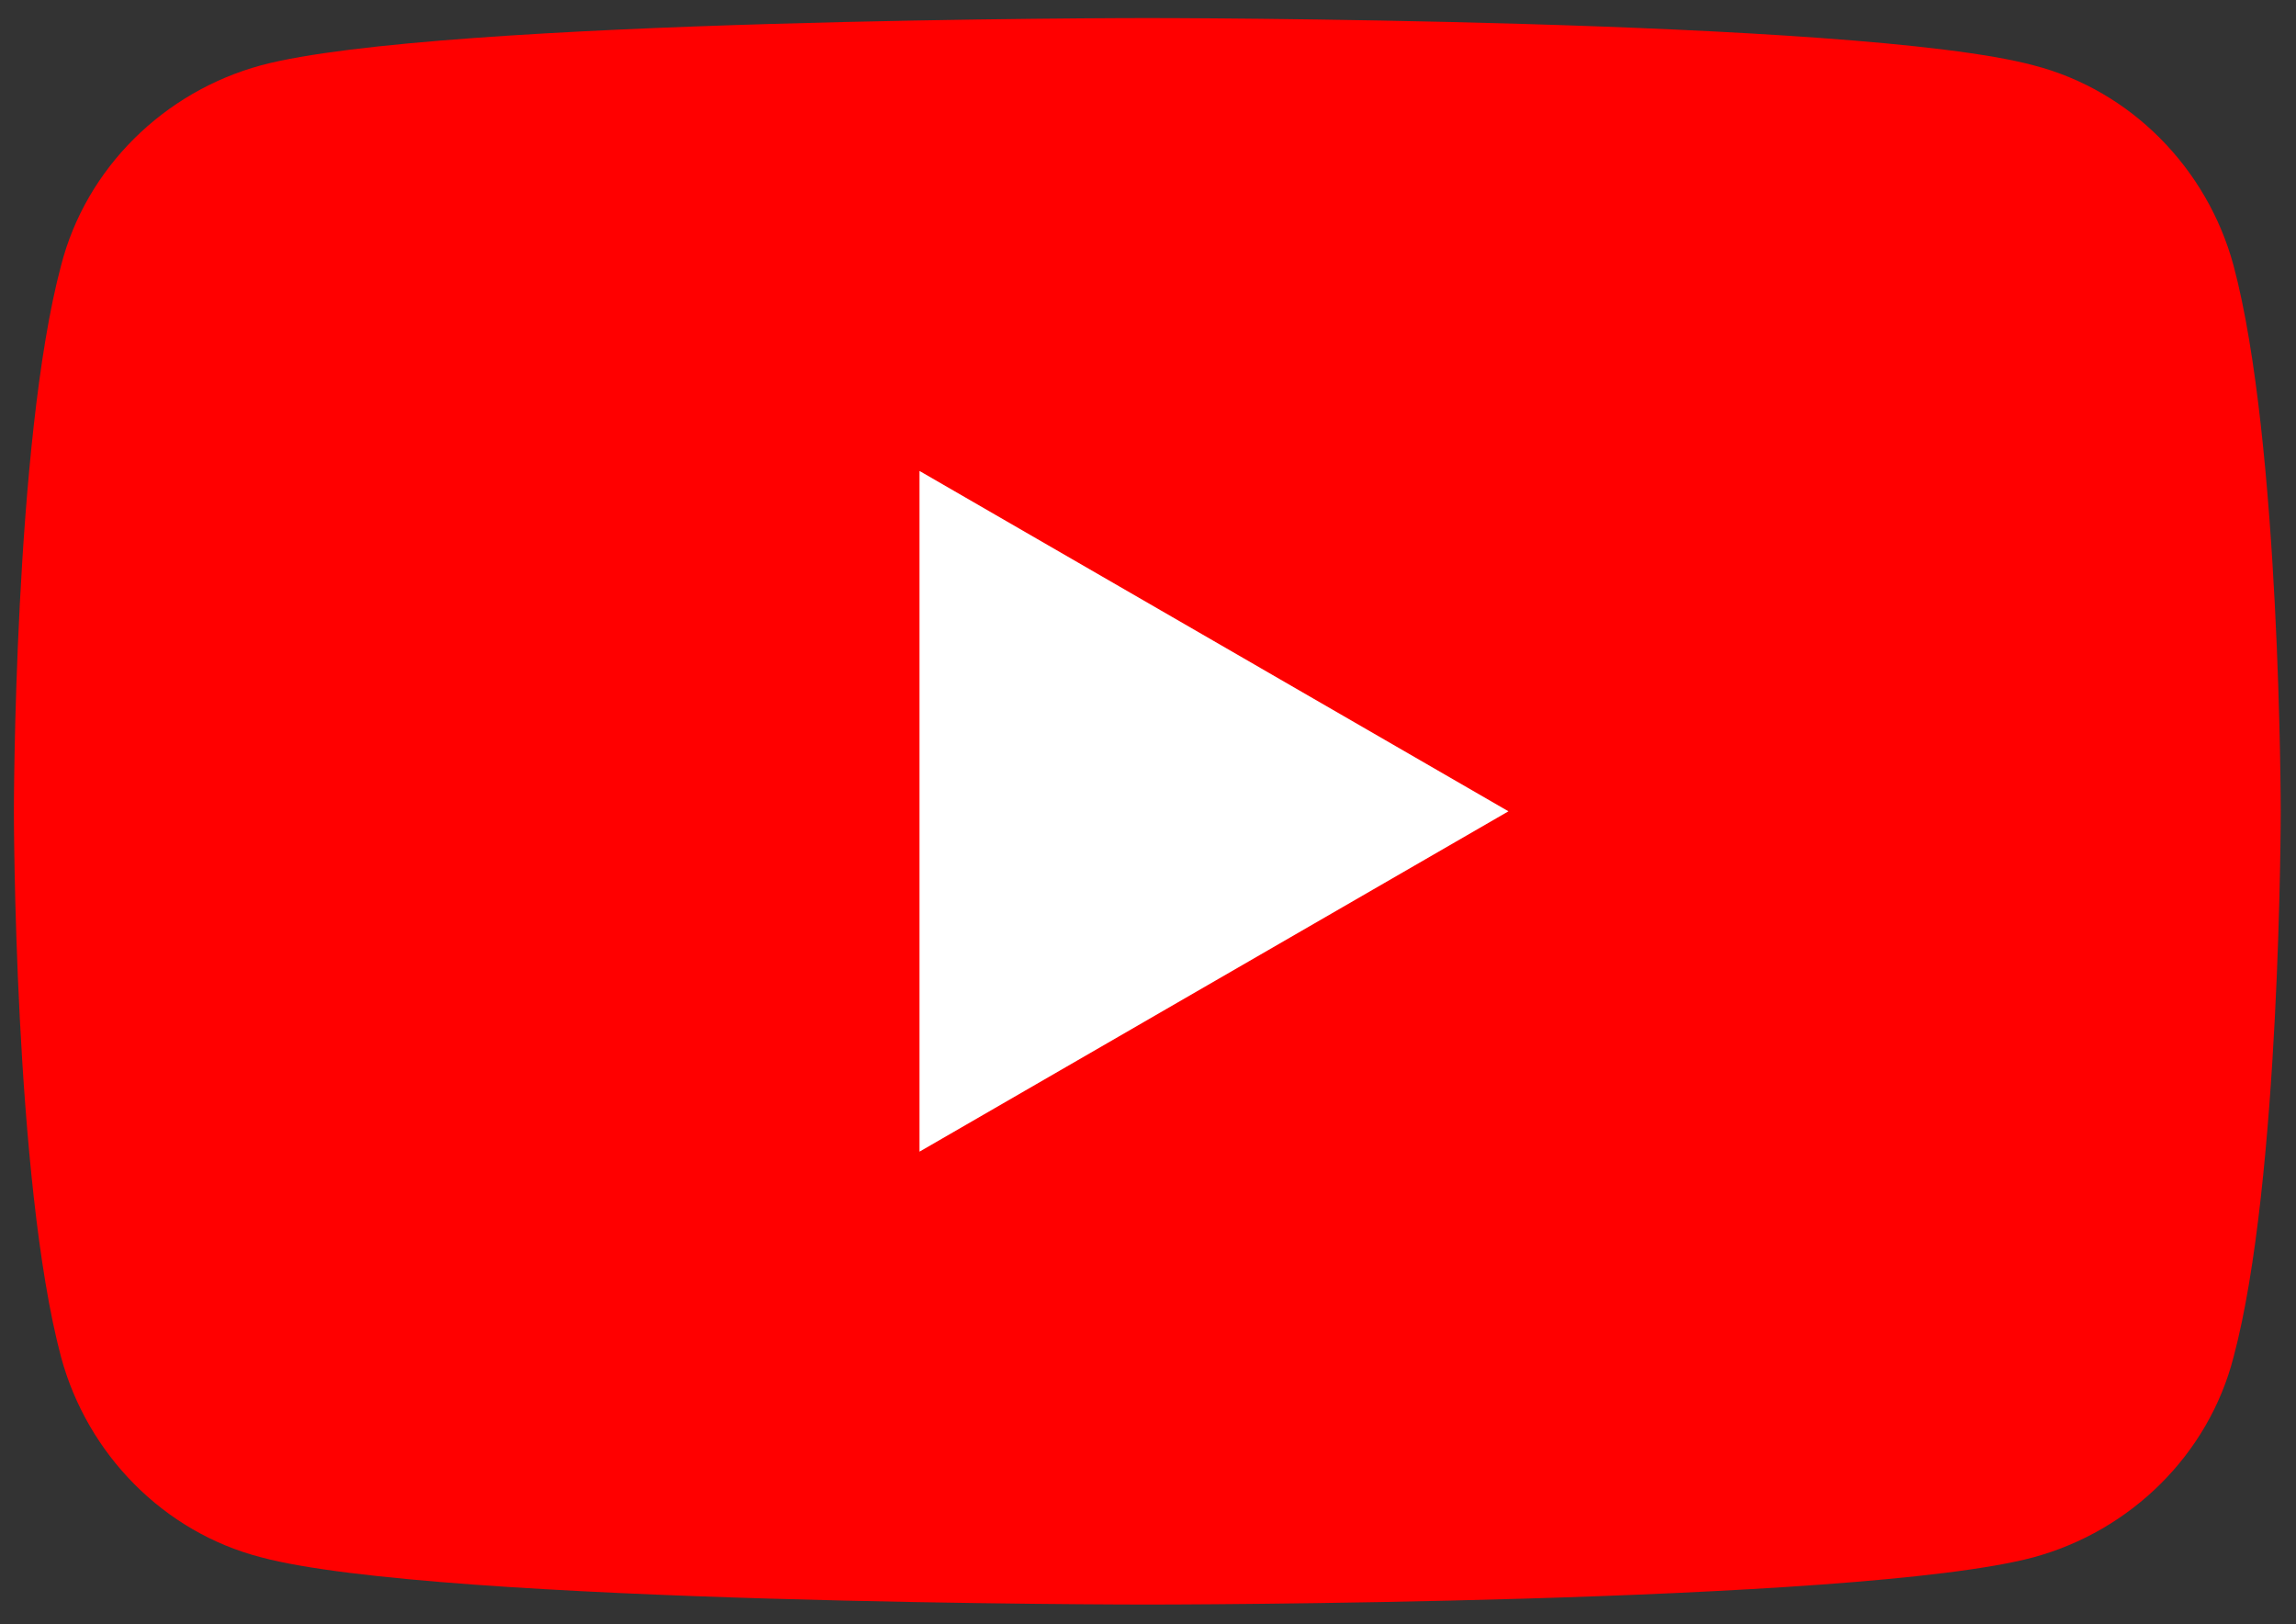
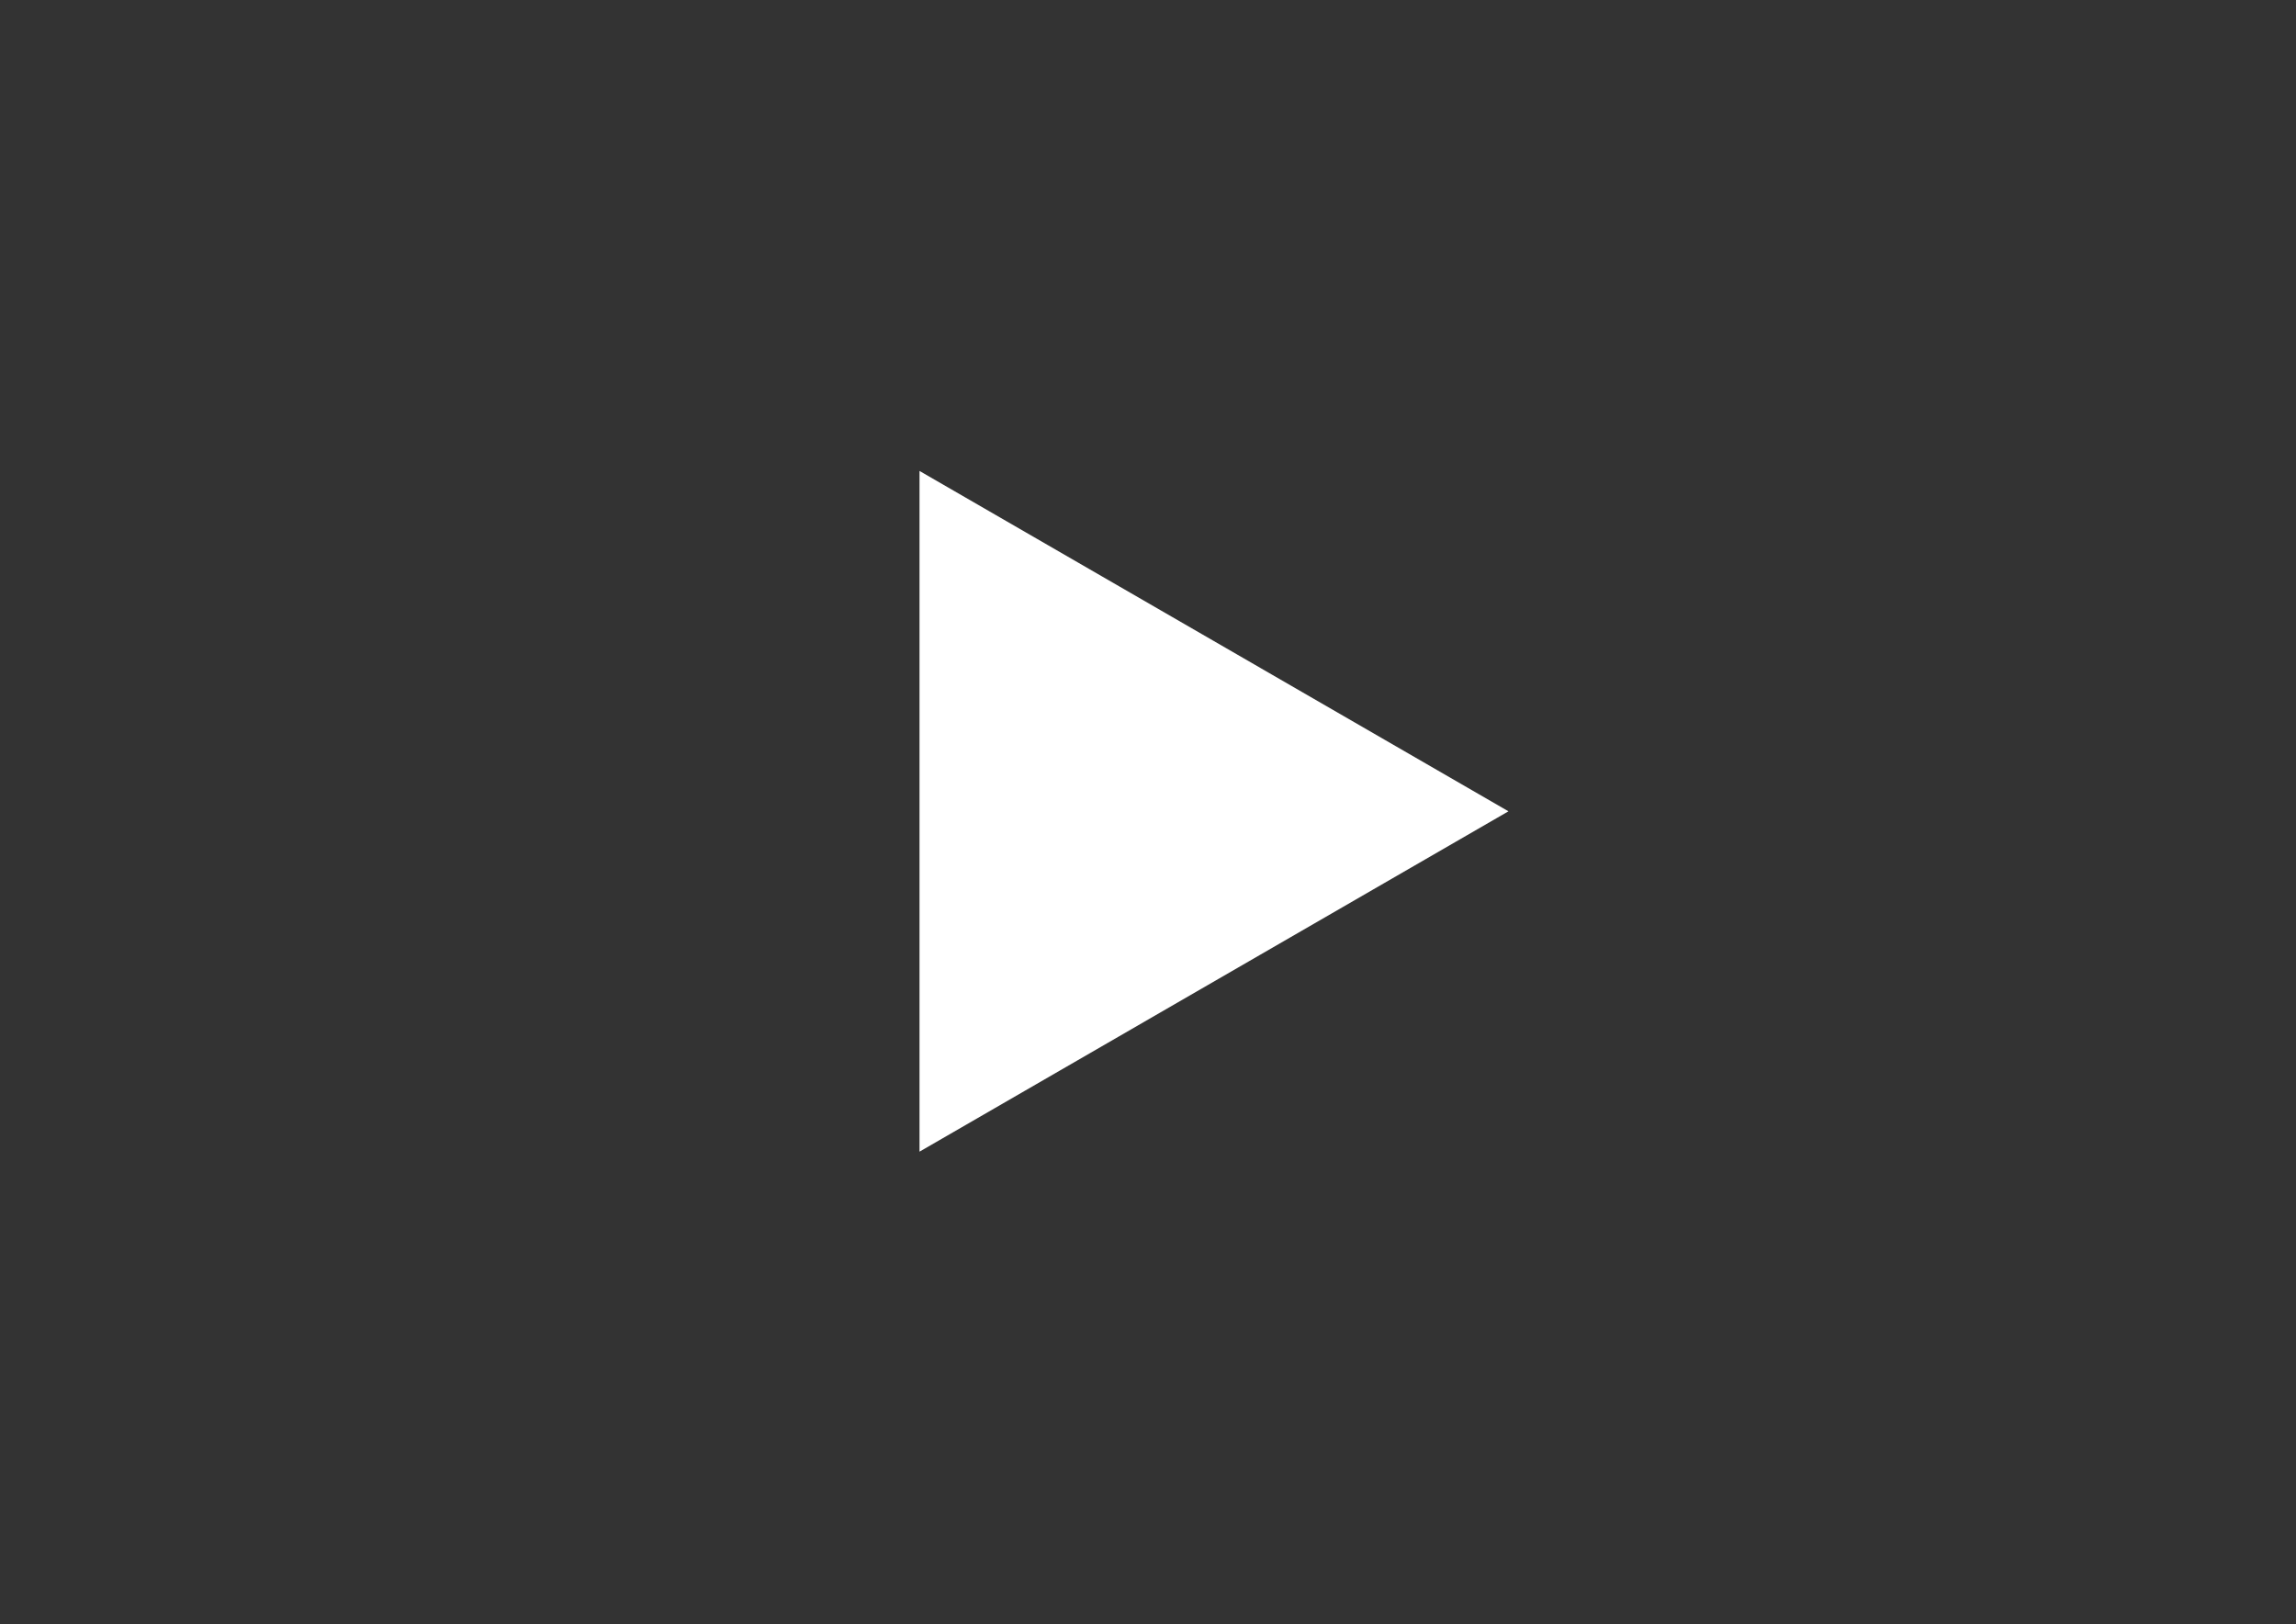
<svg xmlns="http://www.w3.org/2000/svg" version="1.1" id="Capa_1" x="0px" y="0px" viewBox="0 0 165.3 116.9" style="enable-background:new 0 0 165.3 116.9;" xml:space="preserve">
  <rect x="0" y="0" width="165.3" height="116.9" fill="#333333" stroke="none" />
  <style type="text/css">
	.st0{fill:#FF0000;}
	.st1{fill:#FFFFFF;}
</style>
  <g>
-     <path class="st0" d="M160.8,19.1c-1.9-7-7.4-12.6-14.4-14.4c-12.7-3.4-63.8-3.4-63.8-3.4s-51.1,0-63.8,3.4   c-7,1.9-12.6,7.4-14.4,14.4C1,31.8,1,58.4,1,58.4S1,85,4.4,97.7c1.9,7,7.4,12.6,14.4,14.4c12.7,3.4,63.8,3.4,63.8,3.4   s51.1,0,63.8-3.4c7-1.9,12.6-7.4,14.4-14.4c3.4-12.7,3.4-39.3,3.4-39.3S164.2,31.8,160.8,19.1z" />
    <path class="st1" d="M66.2,82.9l42.4-24.5L66.2,33.9V82.9z" />
  </g>
</svg>